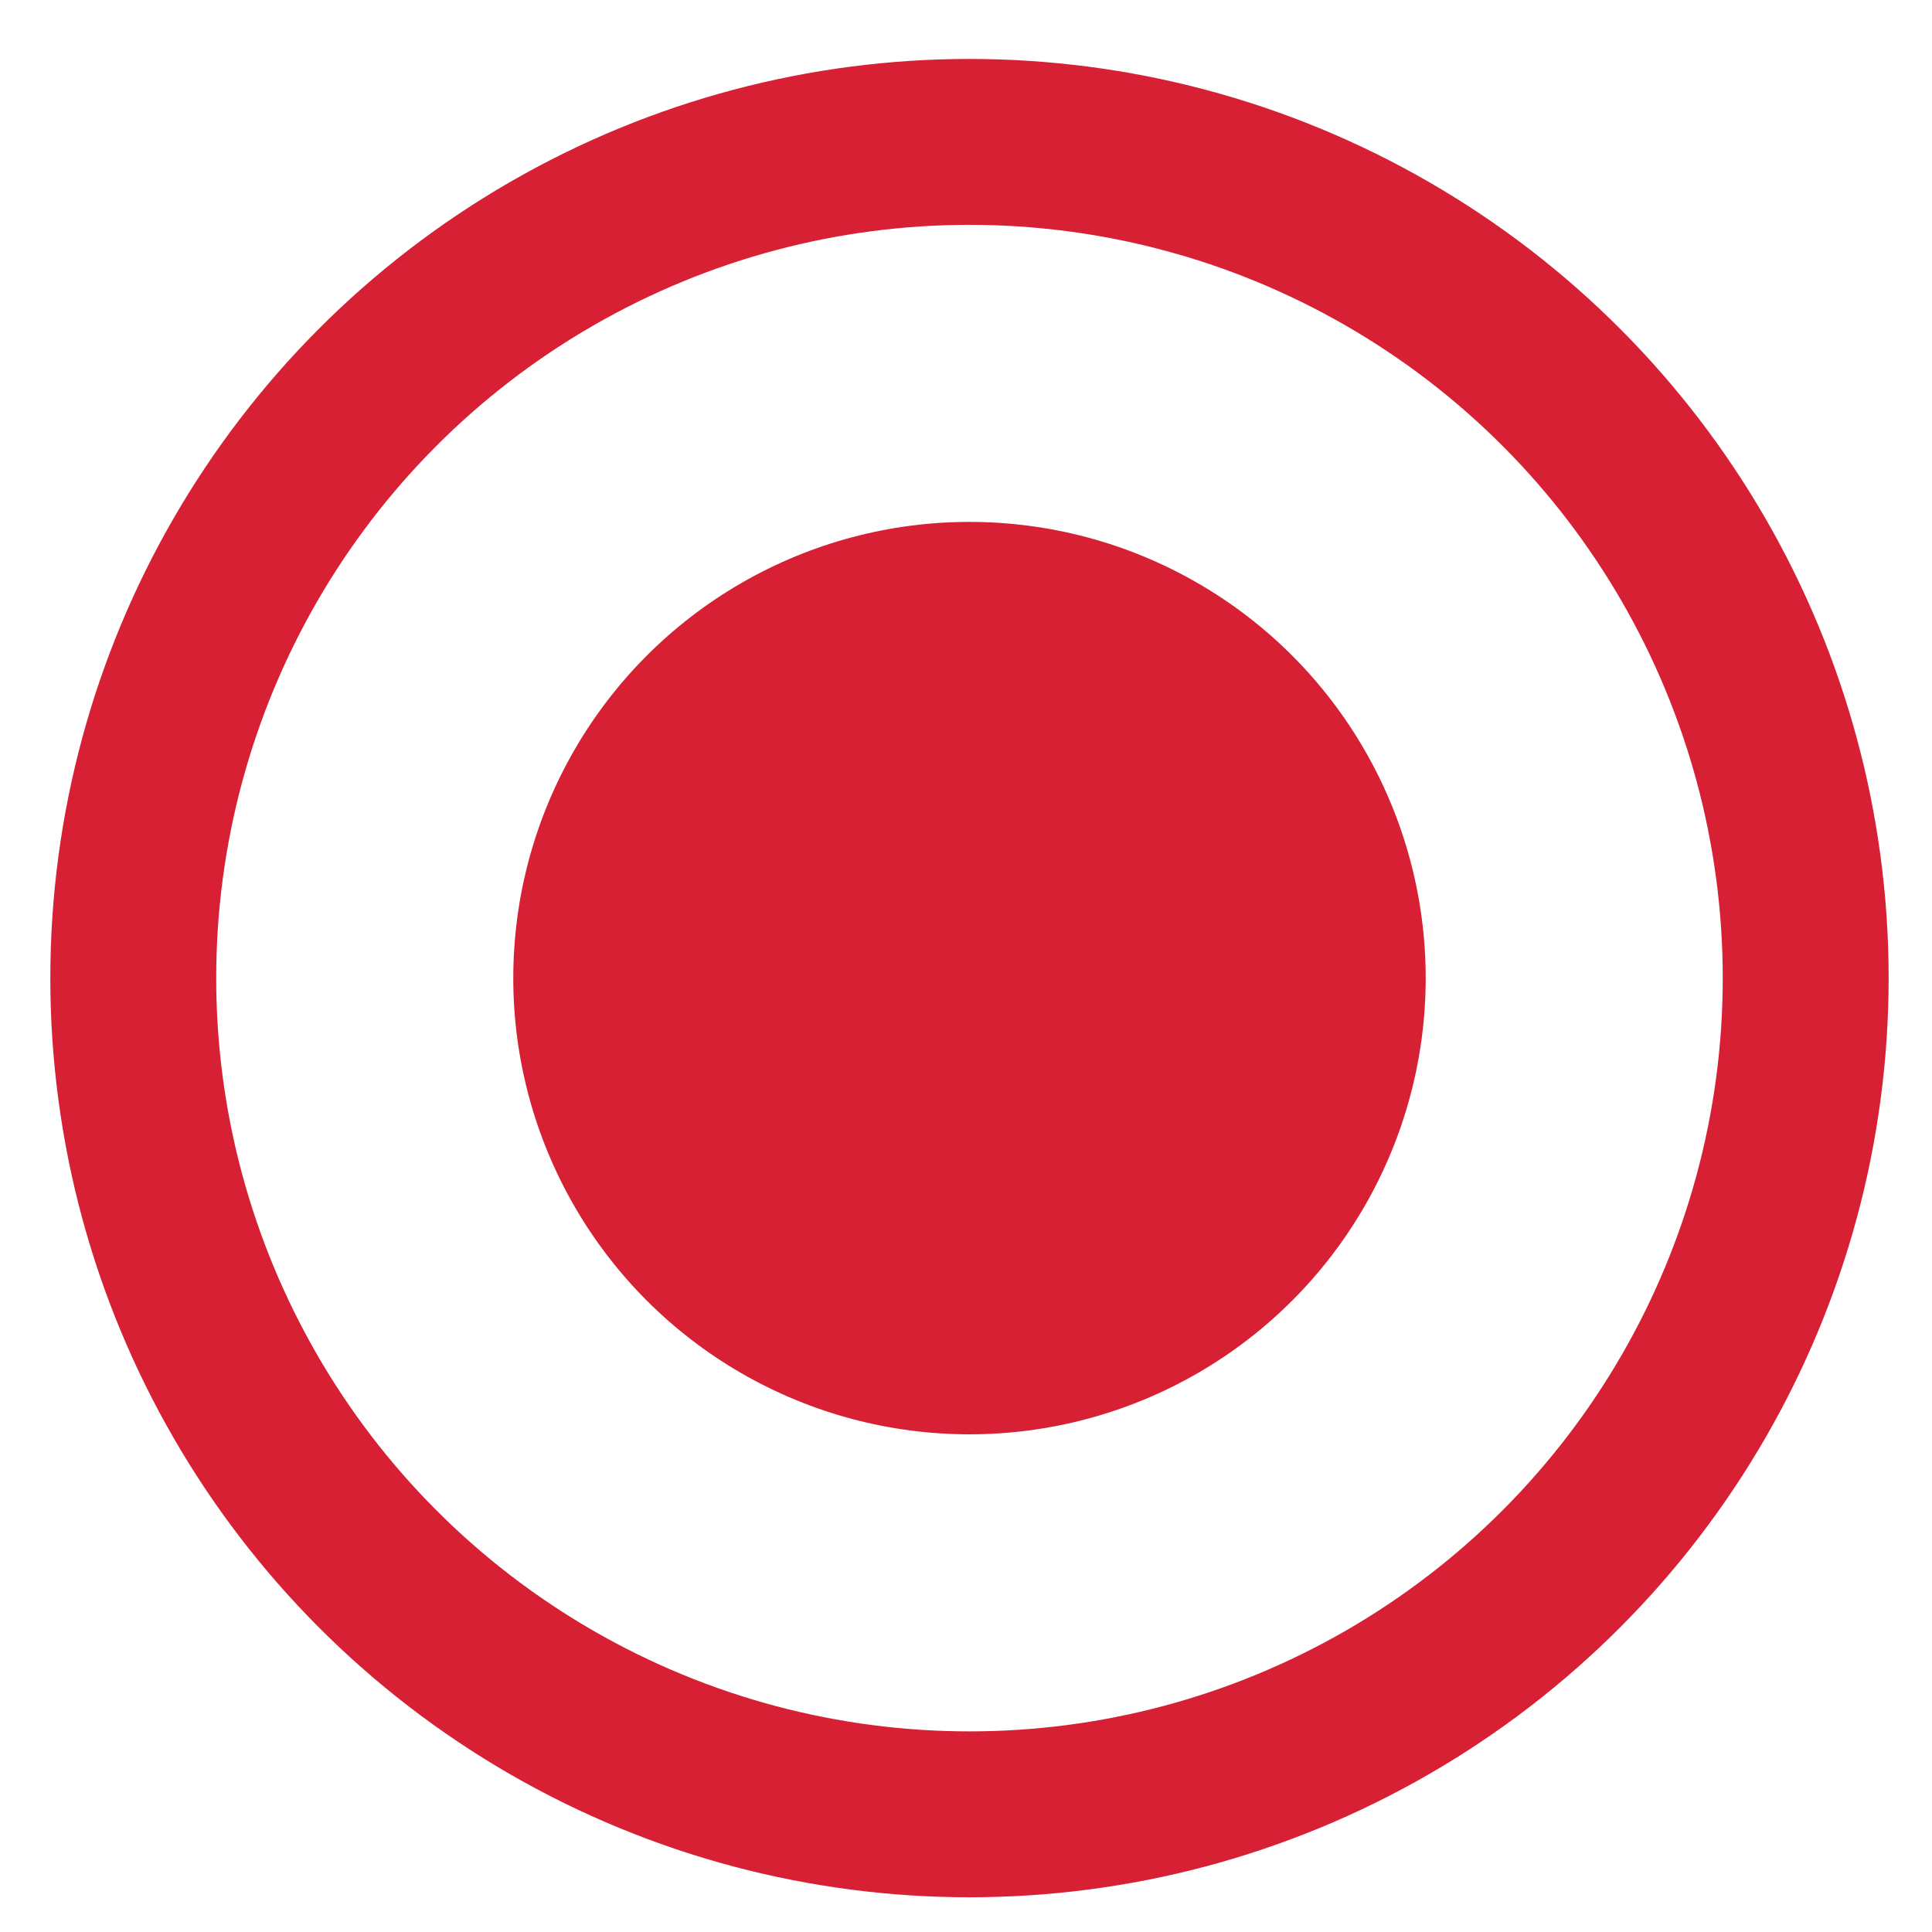
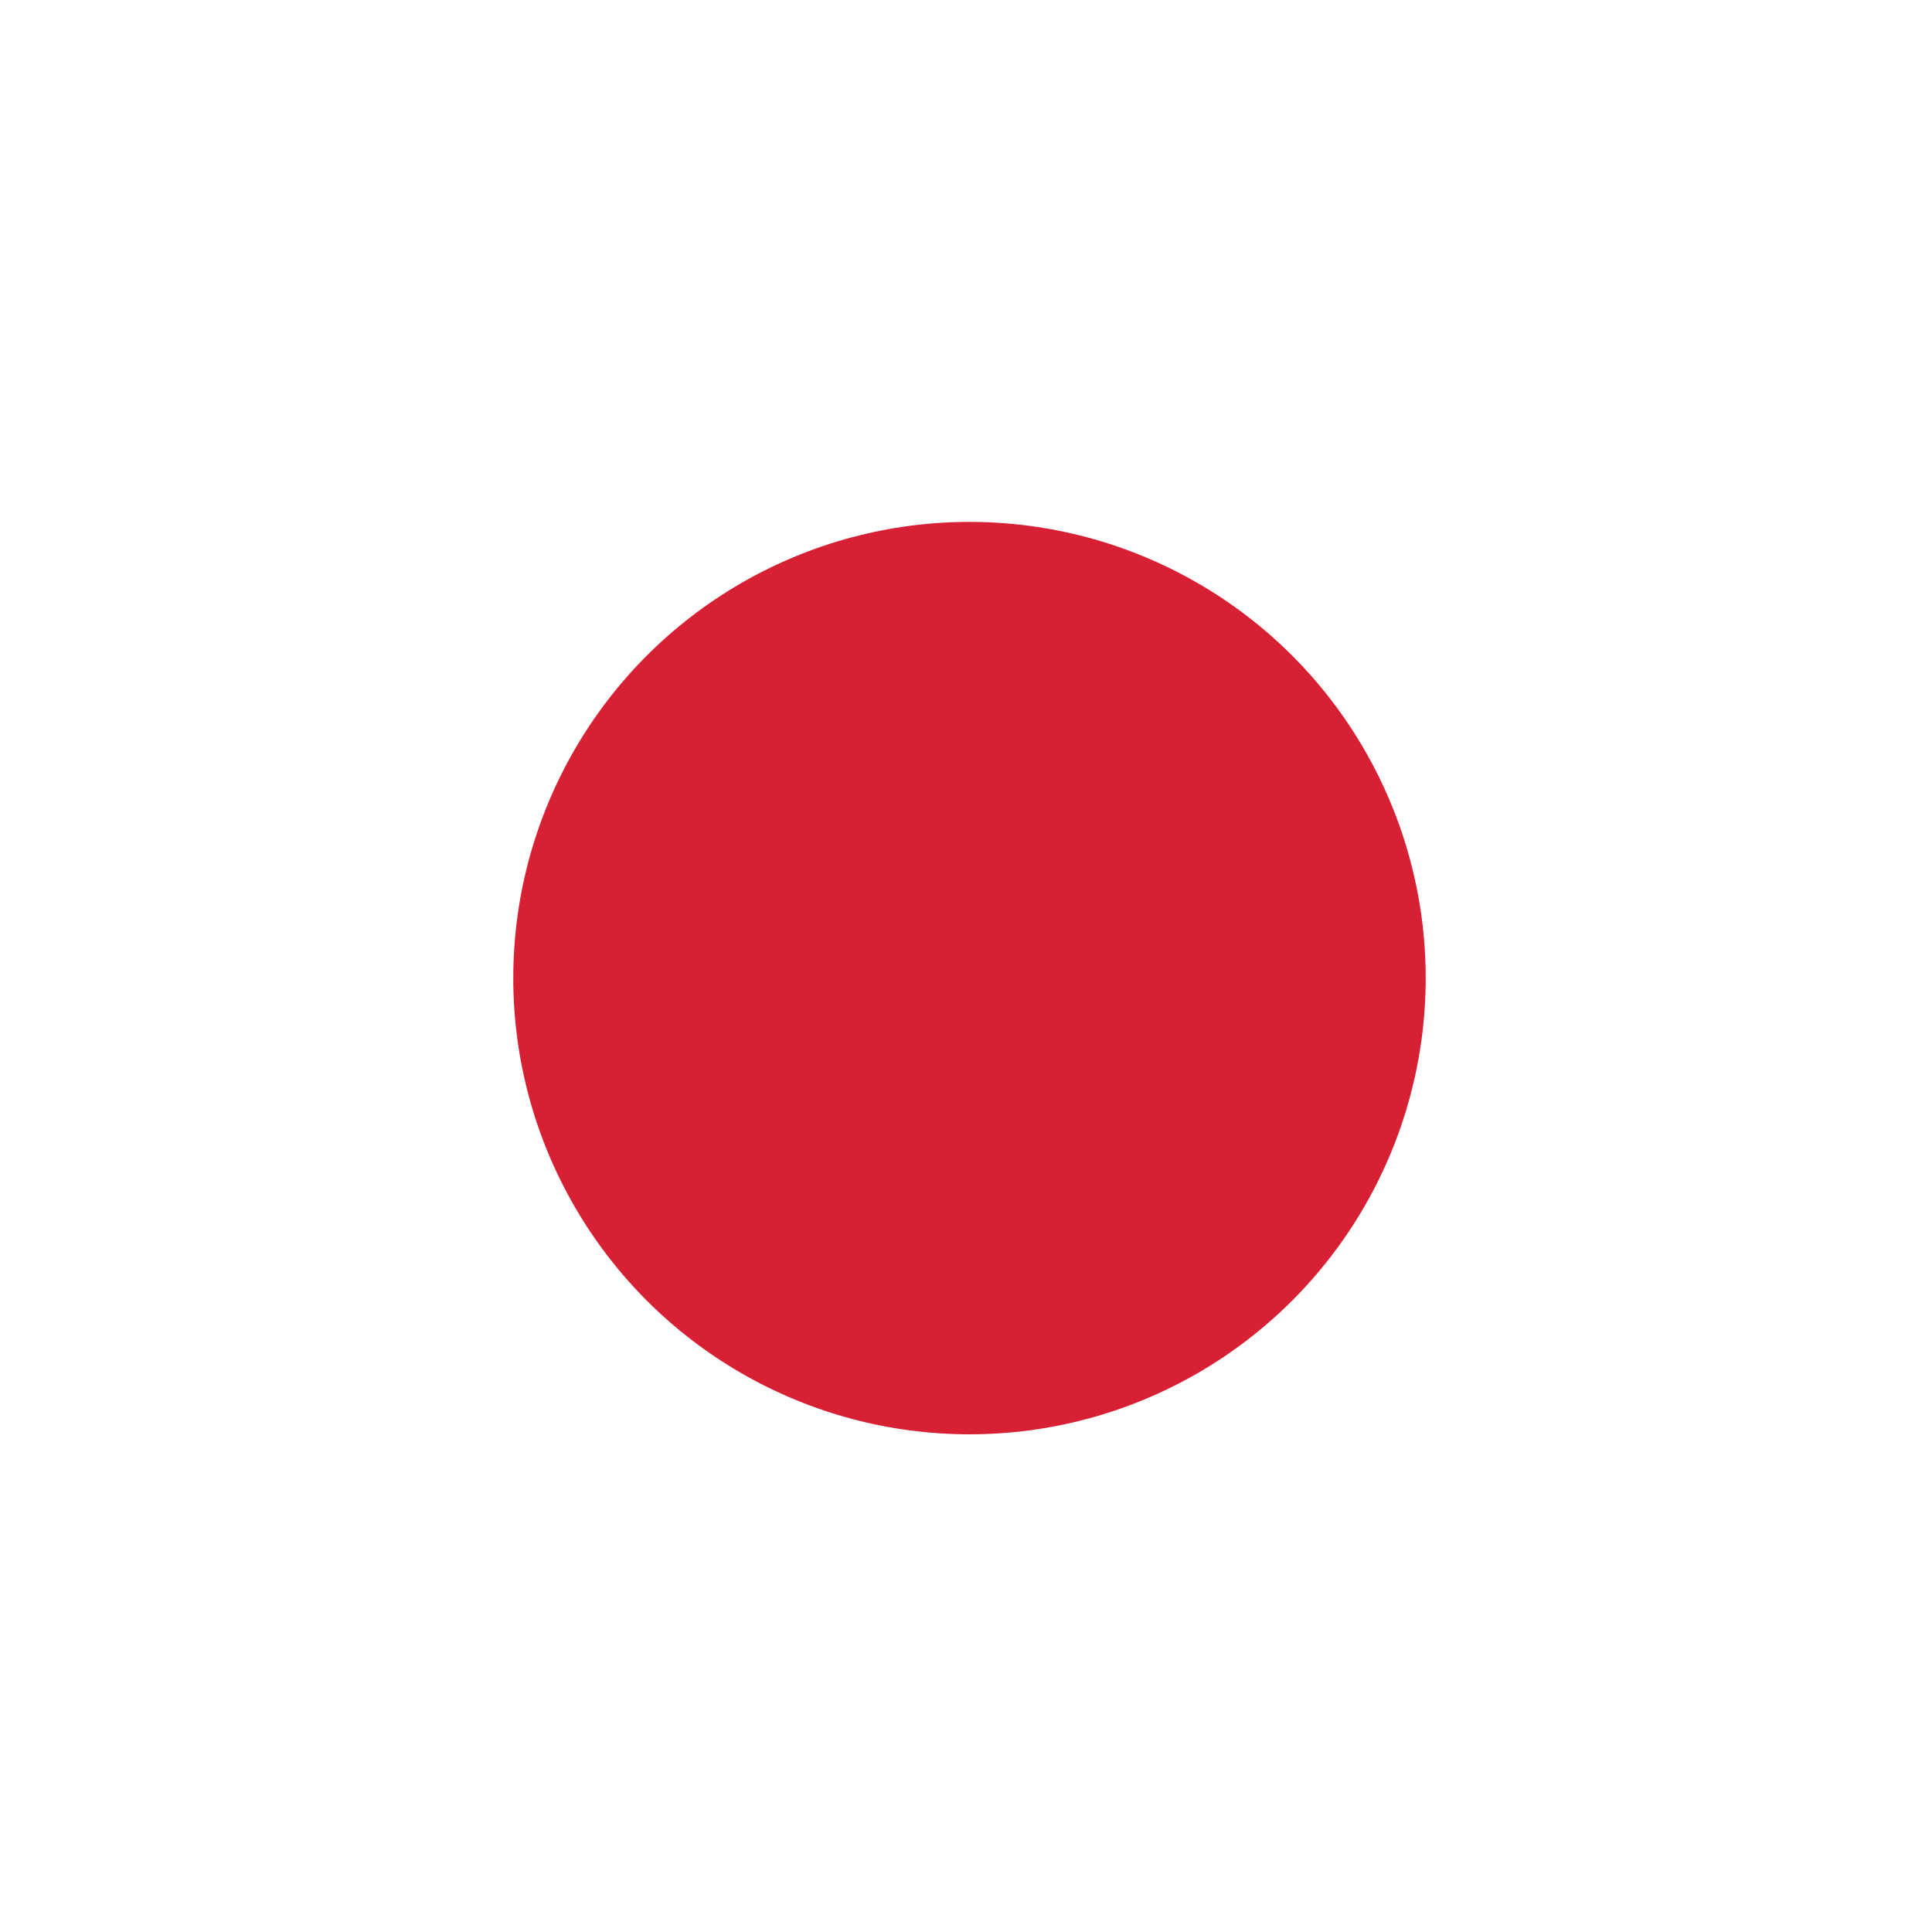
<svg xmlns="http://www.w3.org/2000/svg" version="1.1" x="0px" y="0px" width="14px" height="14px" viewBox="0 0 17.313 17.469" enable-background="new 0 0 17.313 17.469" xml:space="preserve">
  <circle fill="#d82034" cx="8.688" cy="8.844" r="4.125" />
-   <circle fill="none" stroke="#d82034" stroke-width="1.5" stroke-miterlimit="10" cx="8.688" cy="8.844" r="7.561" />
</svg>